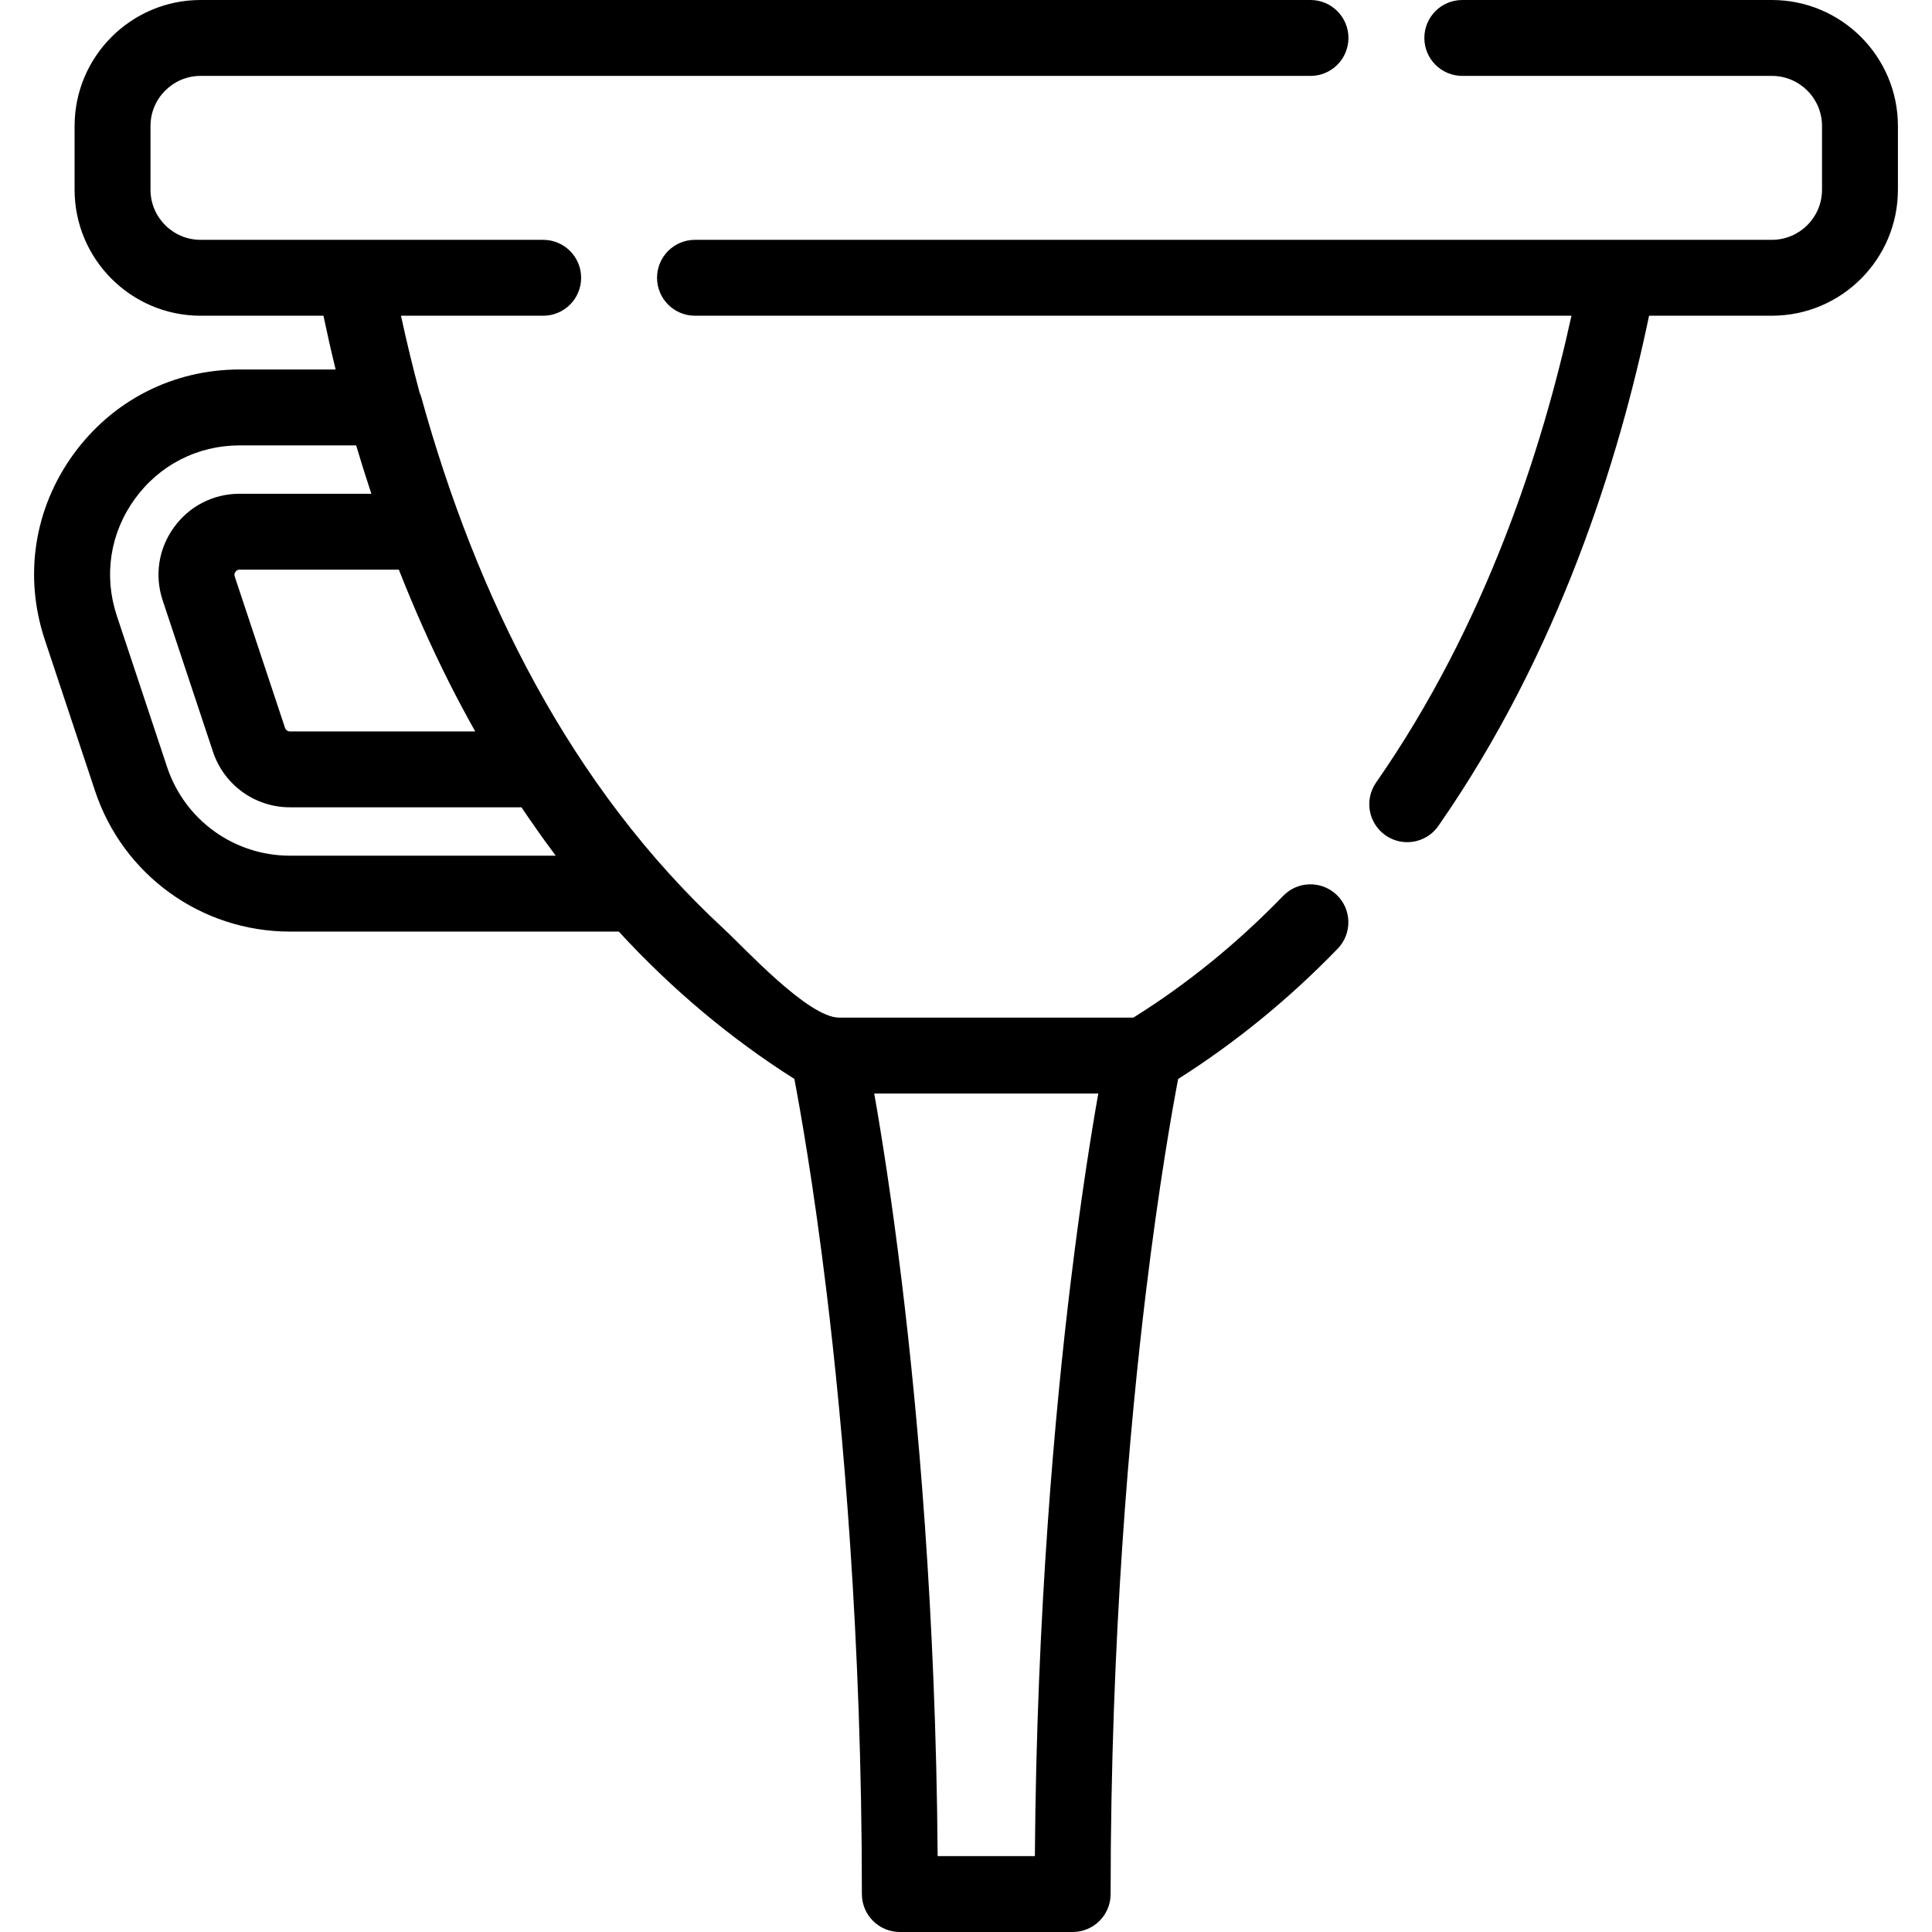
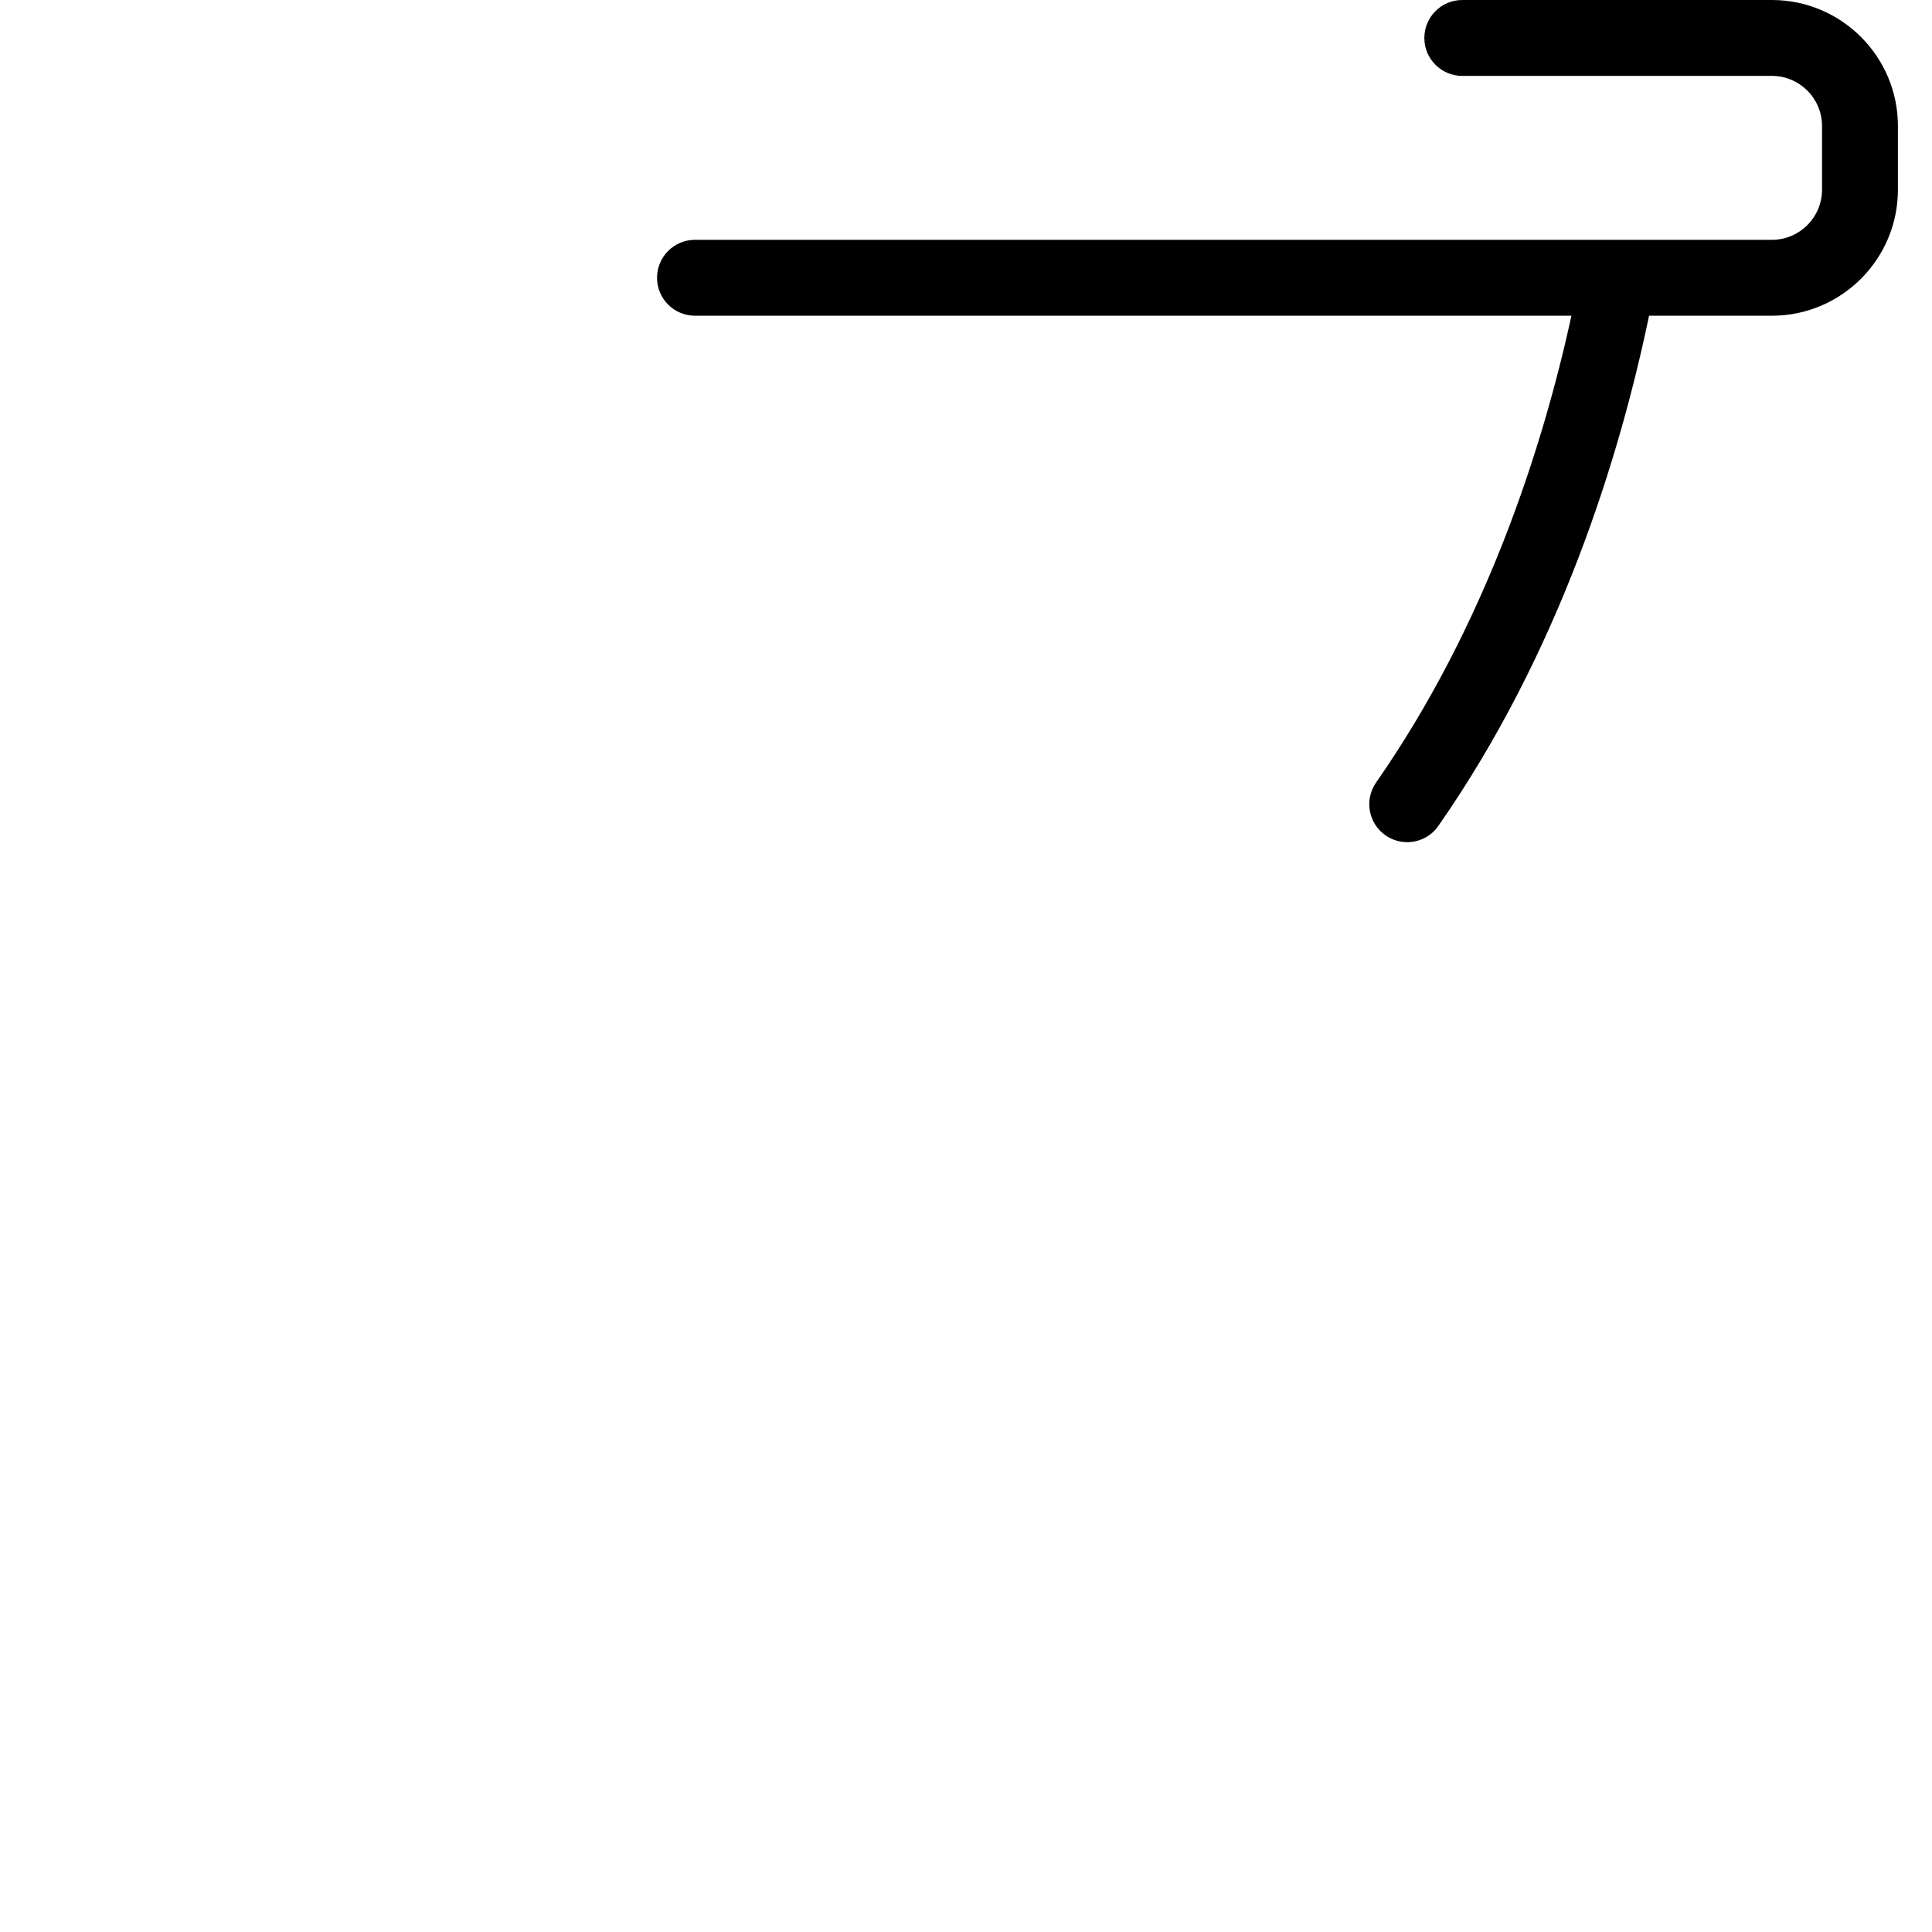
<svg xmlns="http://www.w3.org/2000/svg" fill="#000000" height="800px" width="800px" version="1.1" id="Layer_1" viewBox="0 0 512 512" xml:space="preserve">
  <g>
    <g>
      <path d="M469.575,0h-82.051c-5.556,0-10.057,4.502-10.057,10.057c0,5.556,4.502,10.057,10.057,10.057h82.051    c7.322,0,13.278,5.957,13.278,13.278v16.886c0,7.322-5.957,13.278-13.278,13.278h-40.81H184.18    c-5.556,0-10.057,4.502-10.057,10.057c0,5.556,4.502,10.057,10.057,10.057h232.275c-7.721,35.286-22.736,82.027-51.775,123.705    c-3.175,4.558-2.056,10.826,2.501,14.001c1.753,1.22,3.757,1.808,5.741,1.808c3.178,0,6.307-1.503,8.26-4.309    c32.088-46.053,47.995-97.569,55.838-135.205h32.555c18.413,0,33.393-14.98,33.393-33.393V33.393    C502.968,14.98,487.988,0,469.575,0z" />
    </g>
  </g>
  <g>
    <g>
-       <path d="M340.051,237.419c-12.125,12.535-25.469,23.378-39.699,32.262c0,0-77.947,0-77.964,0    c-8.192,0-24.985-18.354-30.628-23.574c-40.67-37.624-65.489-88.037-80.106-140.815c-0.118-0.425-0.283-0.827-0.452-1.226    c-1.763-6.565-3.414-13.36-4.936-20.393h37.685c5.556,0,10.057-4.502,10.057-10.057c0-5.556-4.502-10.057-10.057-10.057H93.971    h-40.81c-7.322,0-13.277-5.957-13.277-13.278V33.393c0-7.322,5.955-13.278,13.277-13.278h294.134    c5.556,0,10.057-4.502,10.057-10.057C357.352,4.502,352.85,0,347.295,0H53.161C34.749,0,19.769,14.98,19.769,33.393v16.886    c0,18.413,14.98,33.393,33.391,33.393h32.557c0.936,4.475,2.007,9.239,3.232,14.246H63.525c-17.698,0-33.788,8.232-44.145,22.586    s-13.095,32.219-7.513,49.016l13.323,40.088c7.406,22.294,28.166,37.272,51.657,37.272h87.138    c14.072,15.29,29.606,28.333,46.529,39.048c1.543,8.087,5.061,27.832,8.546,56.562c4.266,35.174,9.349,91.388,9.349,159.452    c0,5.556,4.502,10.057,10.057,10.057h45.805c5.556,0,10.057-4.502,10.057-10.057c0-68.064,5.084-124.28,9.349-159.452    c3.481-28.71,6.996-48.447,8.541-56.545c15.158-9.604,29.377-21.19,42.29-34.539c3.862-3.993,3.756-10.36-0.236-14.221    C350.278,233.32,343.912,233.427,340.051,237.419z M119.134,181.093c2.193,4.354,4.476,8.578,6.805,12.741H76.848    c-0.609,0-1.125-0.373-1.317-0.951l-13.323-40.09c-0.154-0.468-0.095-0.854,0.19-1.25c0.288-0.4,0.637-0.578,1.128-0.578H105.7    C109.588,160.856,114.038,170.971,119.134,181.093z M76.848,226.765c-14.811,0-27.9-9.443-32.569-23.499l-13.323-40.09    c-3.519-10.59-1.793-21.854,4.736-30.904c6.529-9.05,16.675-14.24,27.833-14.24h30.86c0.07,0.237,0.145,0.472,0.216,0.708    c0.503,1.683,1.021,3.381,1.556,5.094c0.156,0.499,0.314,0.996,0.471,1.494c0.53,1.674,1.071,3.358,1.635,5.057    c0.051,0.154,0.099,0.31,0.15,0.464H63.525c-6.99,0-13.345,3.252-17.439,8.923c-4.09,5.671-5.169,12.726-2.966,19.361    l13.323,40.09c2.926,8.806,11.126,14.722,20.406,14.722h61.344c1.144,1.716,2.316,3.389,3.487,5.066    c0.394,0.565,0.78,1.138,1.177,1.699c1.153,1.628,2.328,3.224,3.507,4.814c0.302,0.412,0.595,0.834,0.9,1.24H76.848z     M283.749,339.74c-4.137,34.041-9.03,87.441-9.498,152.145h-25.764c-0.468-64.705-5.361-118.105-9.499-152.145    c-2.74-22.543-5.463-39.493-7.308-49.944h59.378C289.212,300.246,286.488,317.197,283.749,339.74z" />
-     </g>
+       </g>
  </g>
</svg>